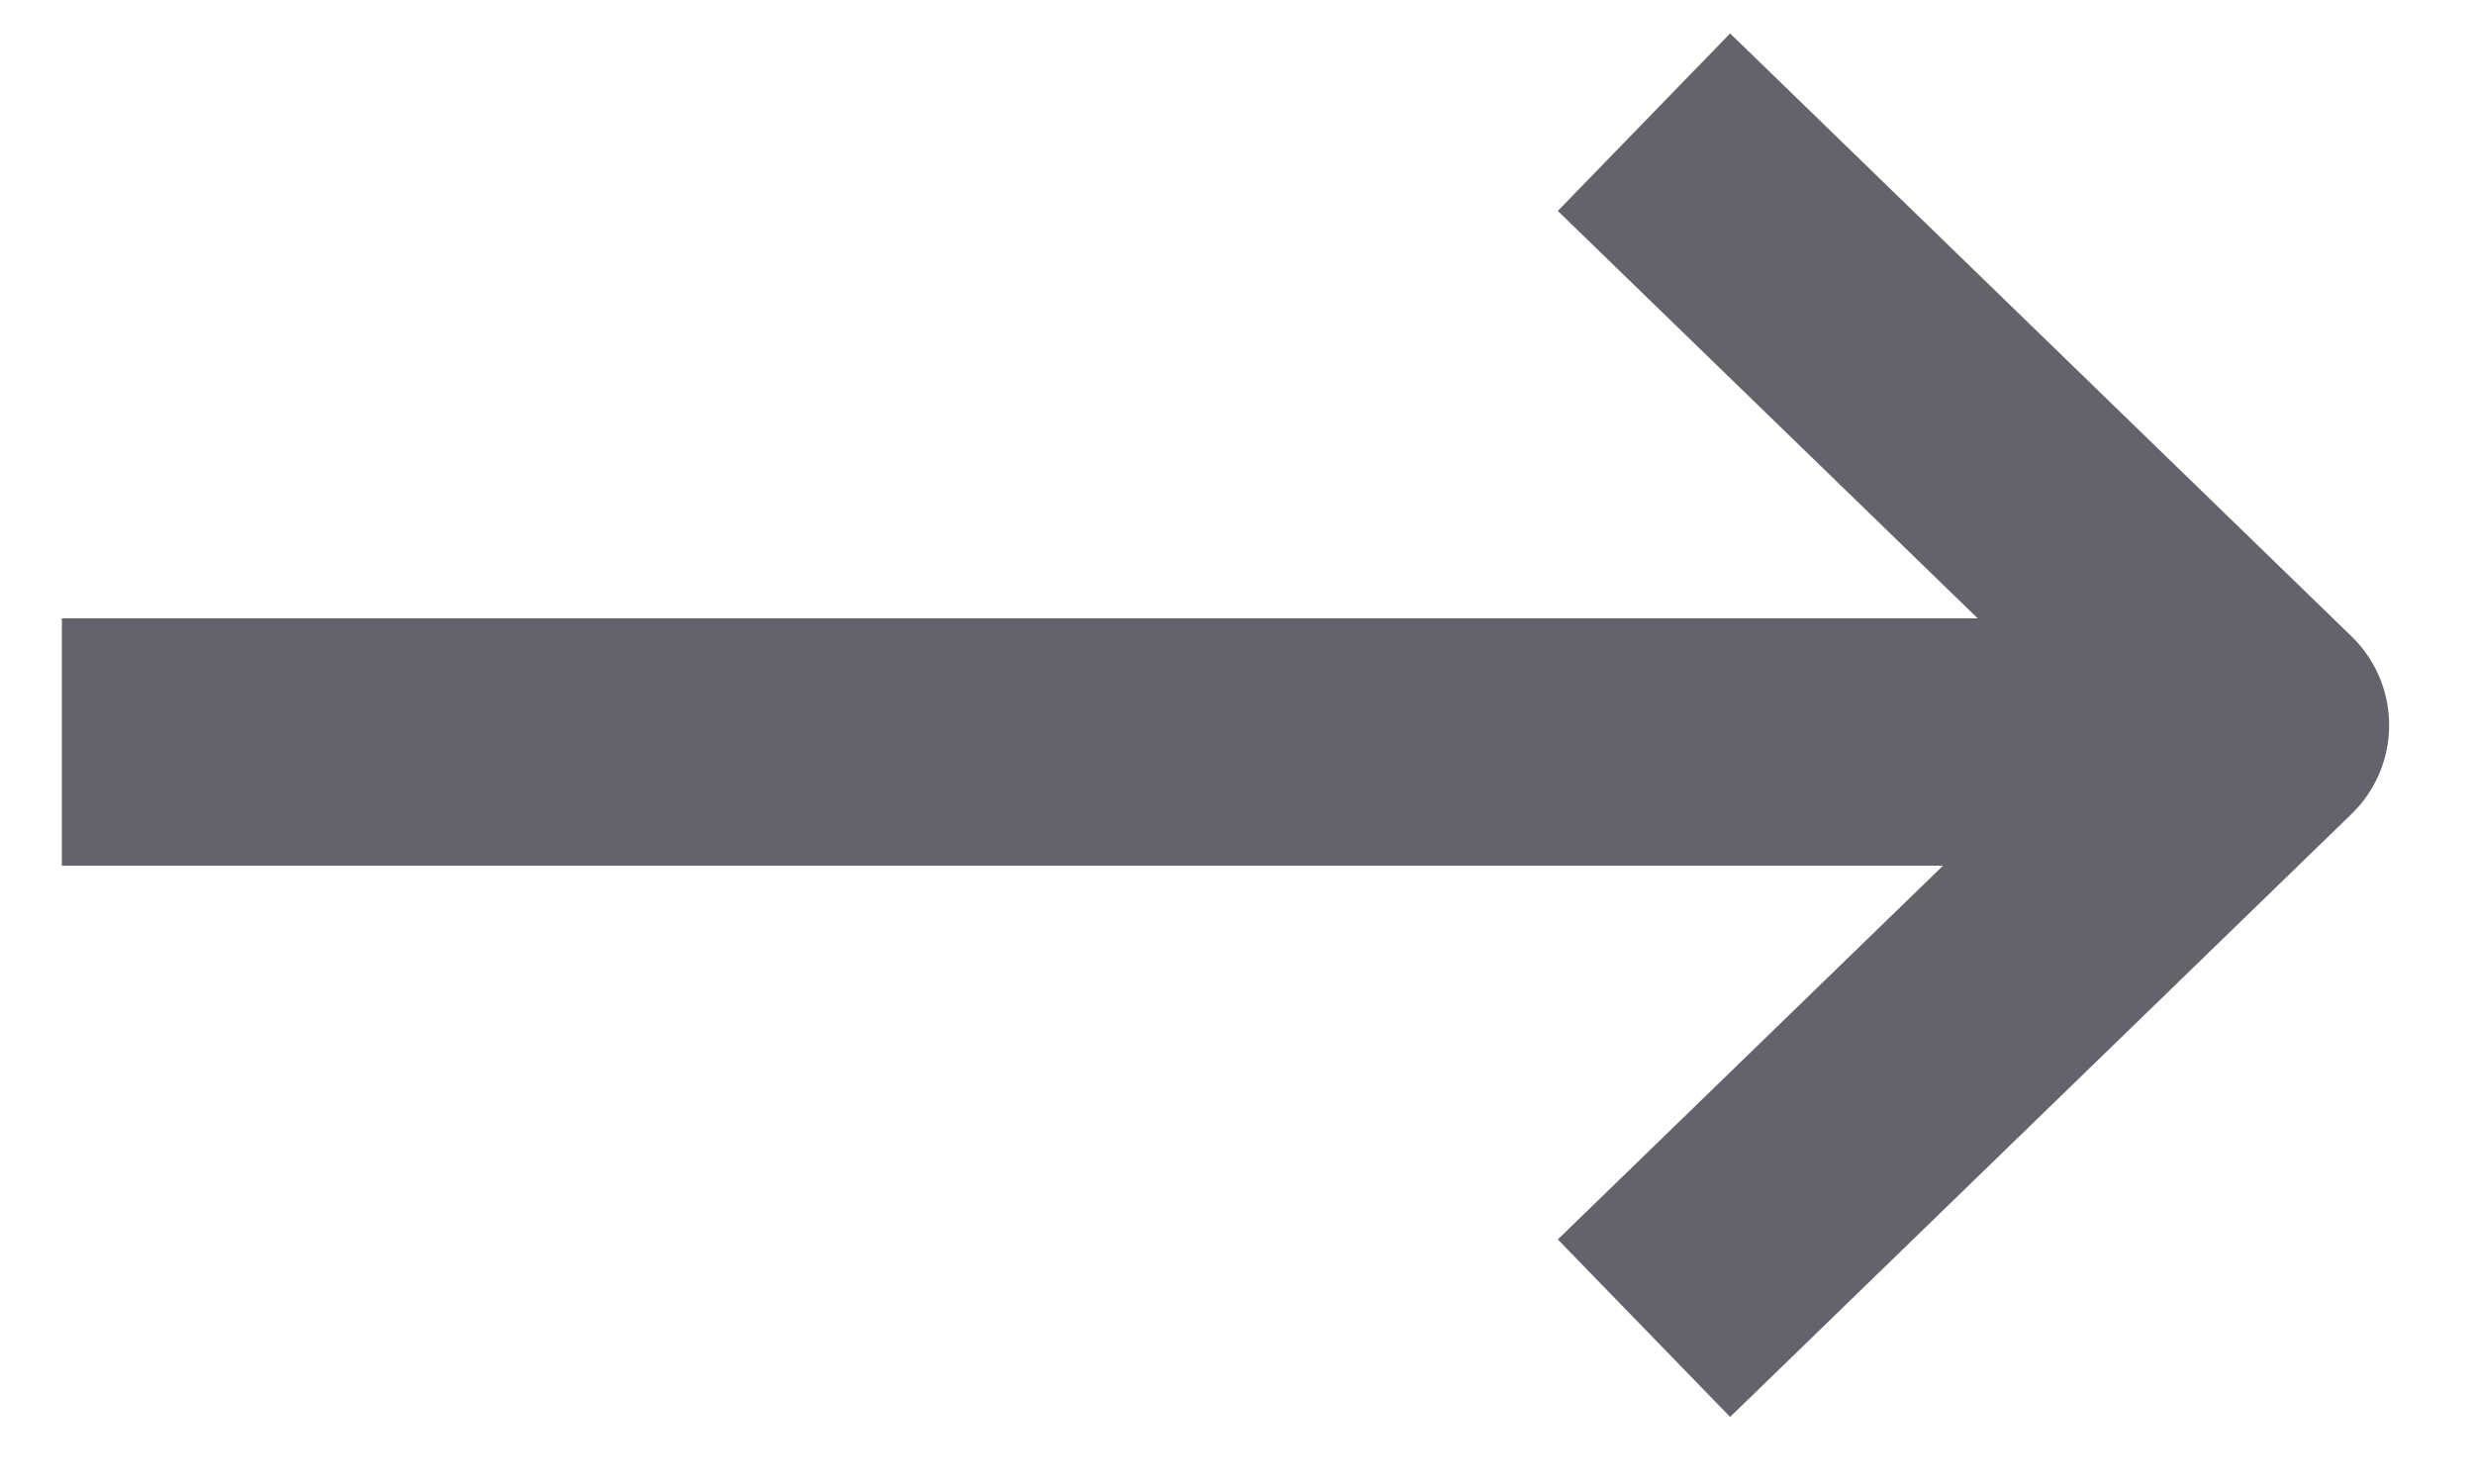
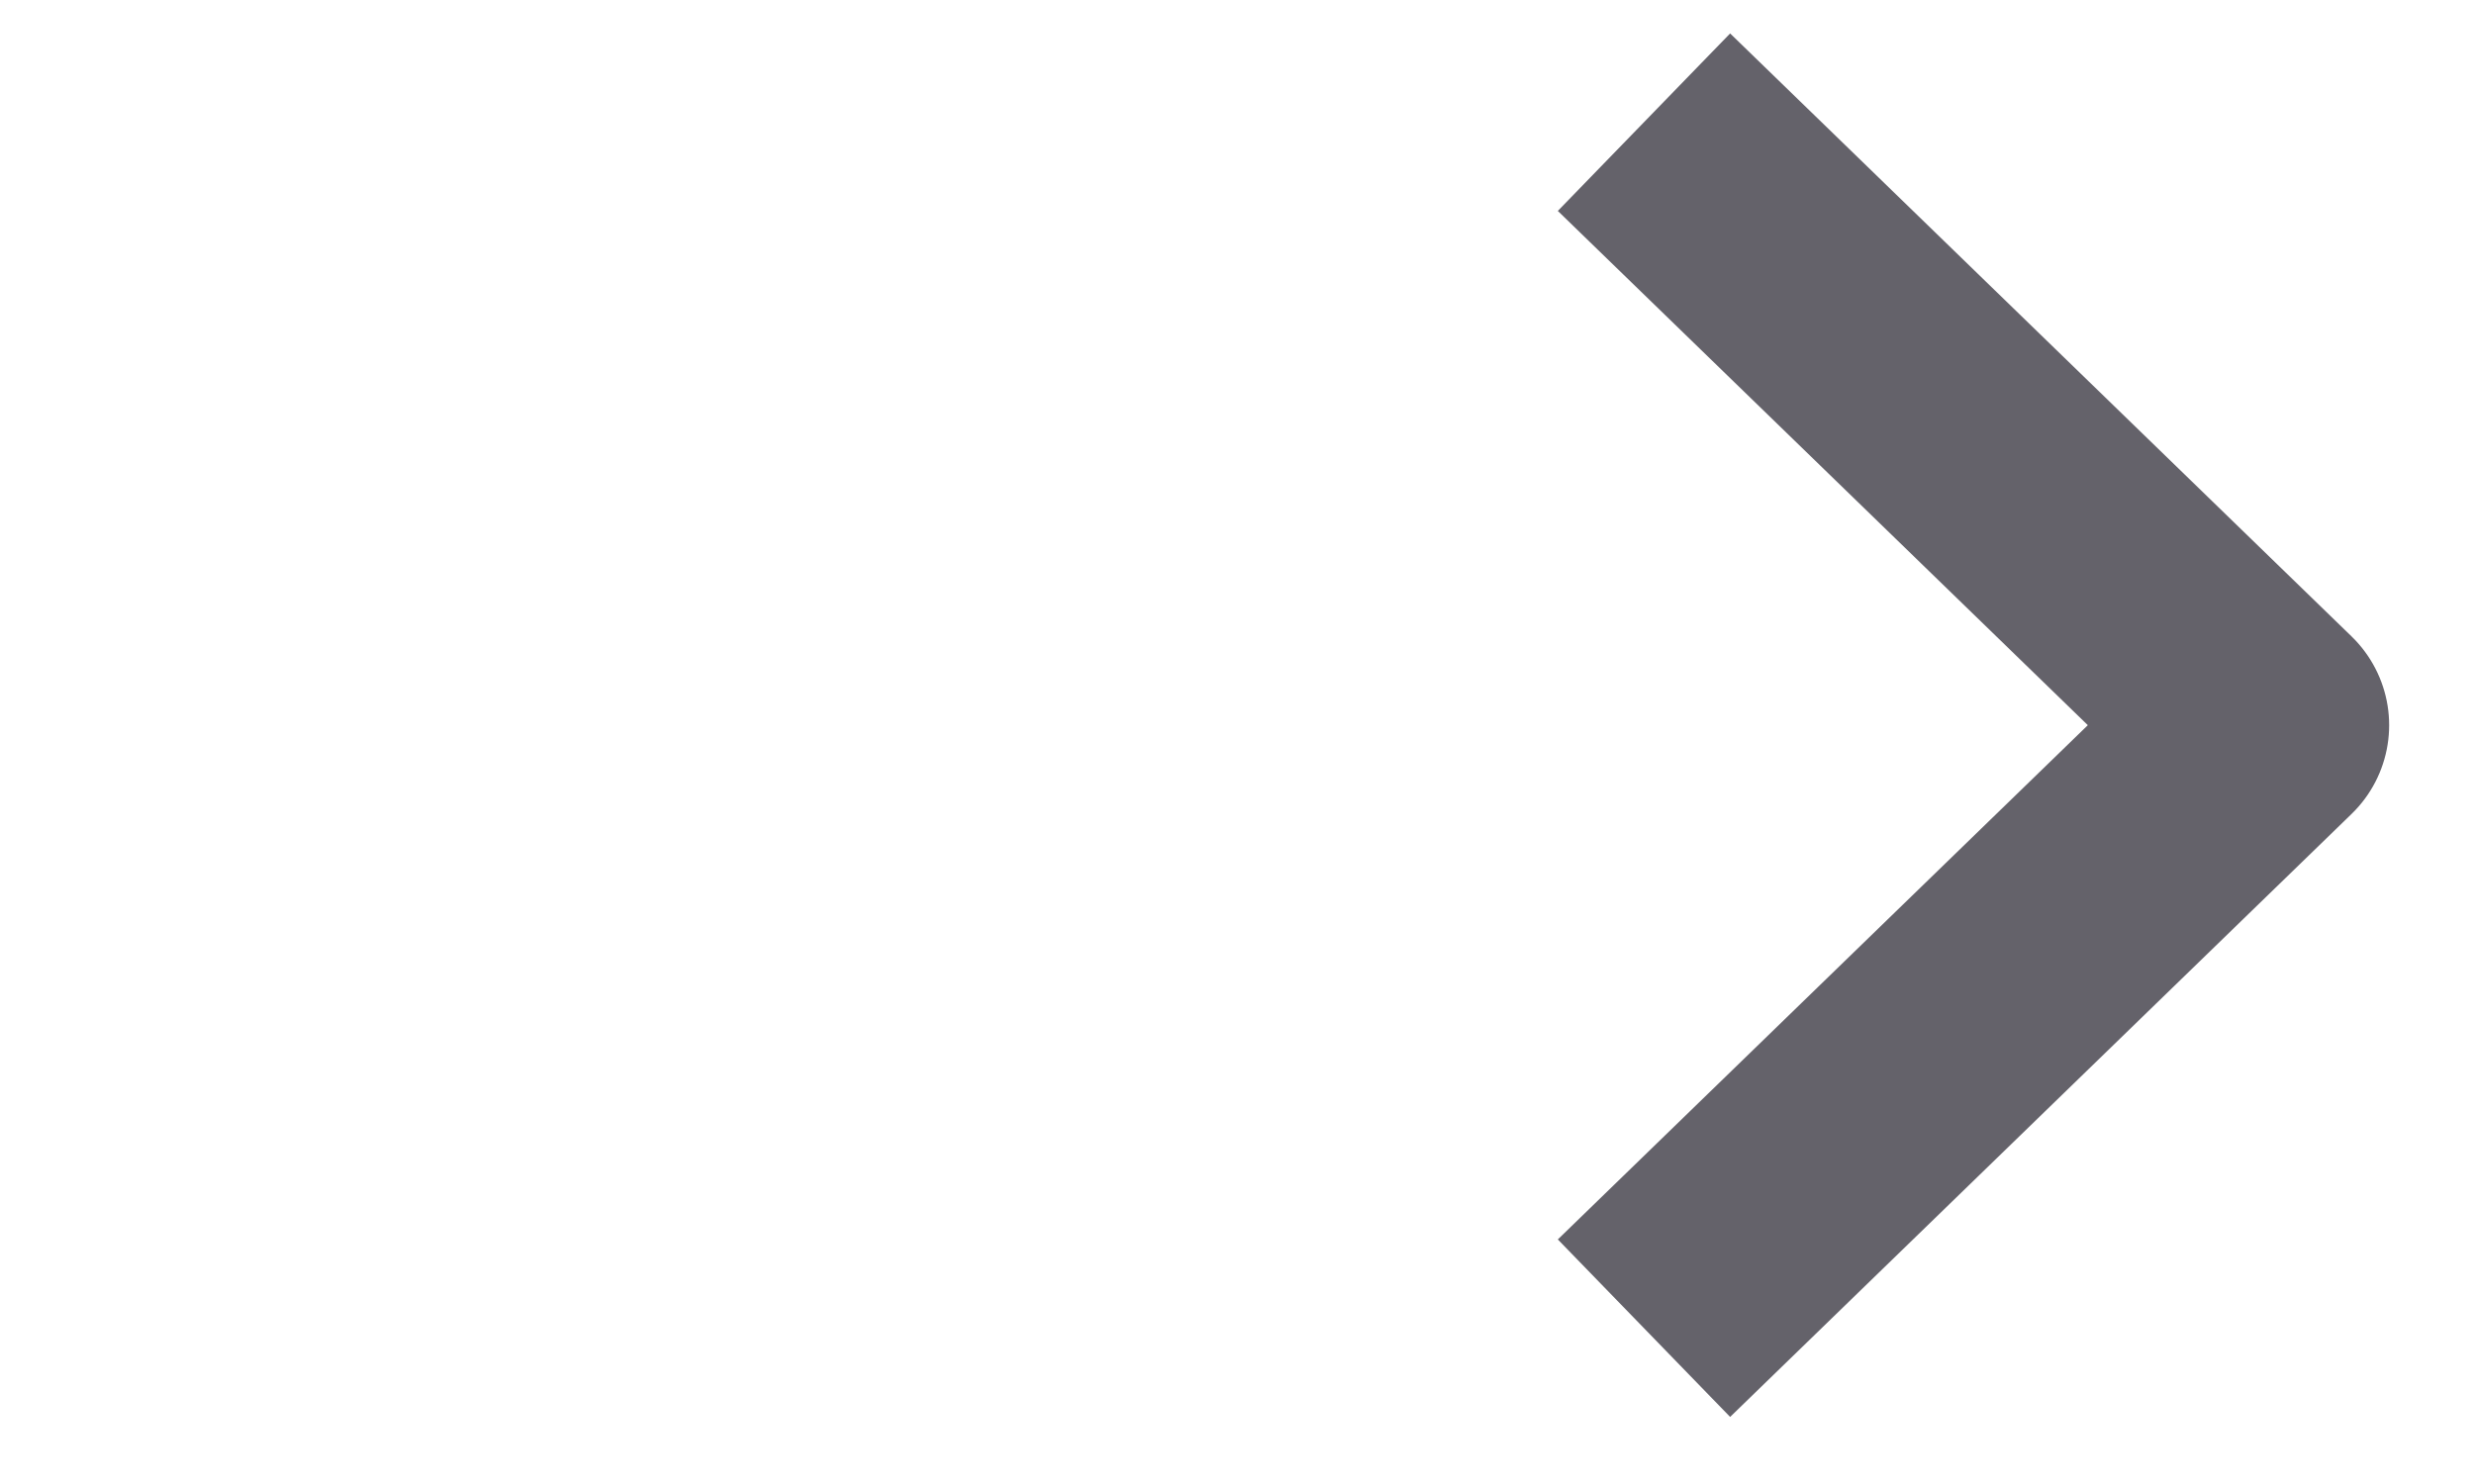
<svg xmlns="http://www.w3.org/2000/svg" width="20" height="12" viewBox="0 0 20 12" fill="none">
  <path d="M13.29 0.988L18.314 5.864L13.29 10.74" stroke="#64626A" stroke-width="2" stroke-linejoin="round" />
-   <path d="M18 6L0.5 6" stroke="#64626A" stroke-width="2" />
</svg>